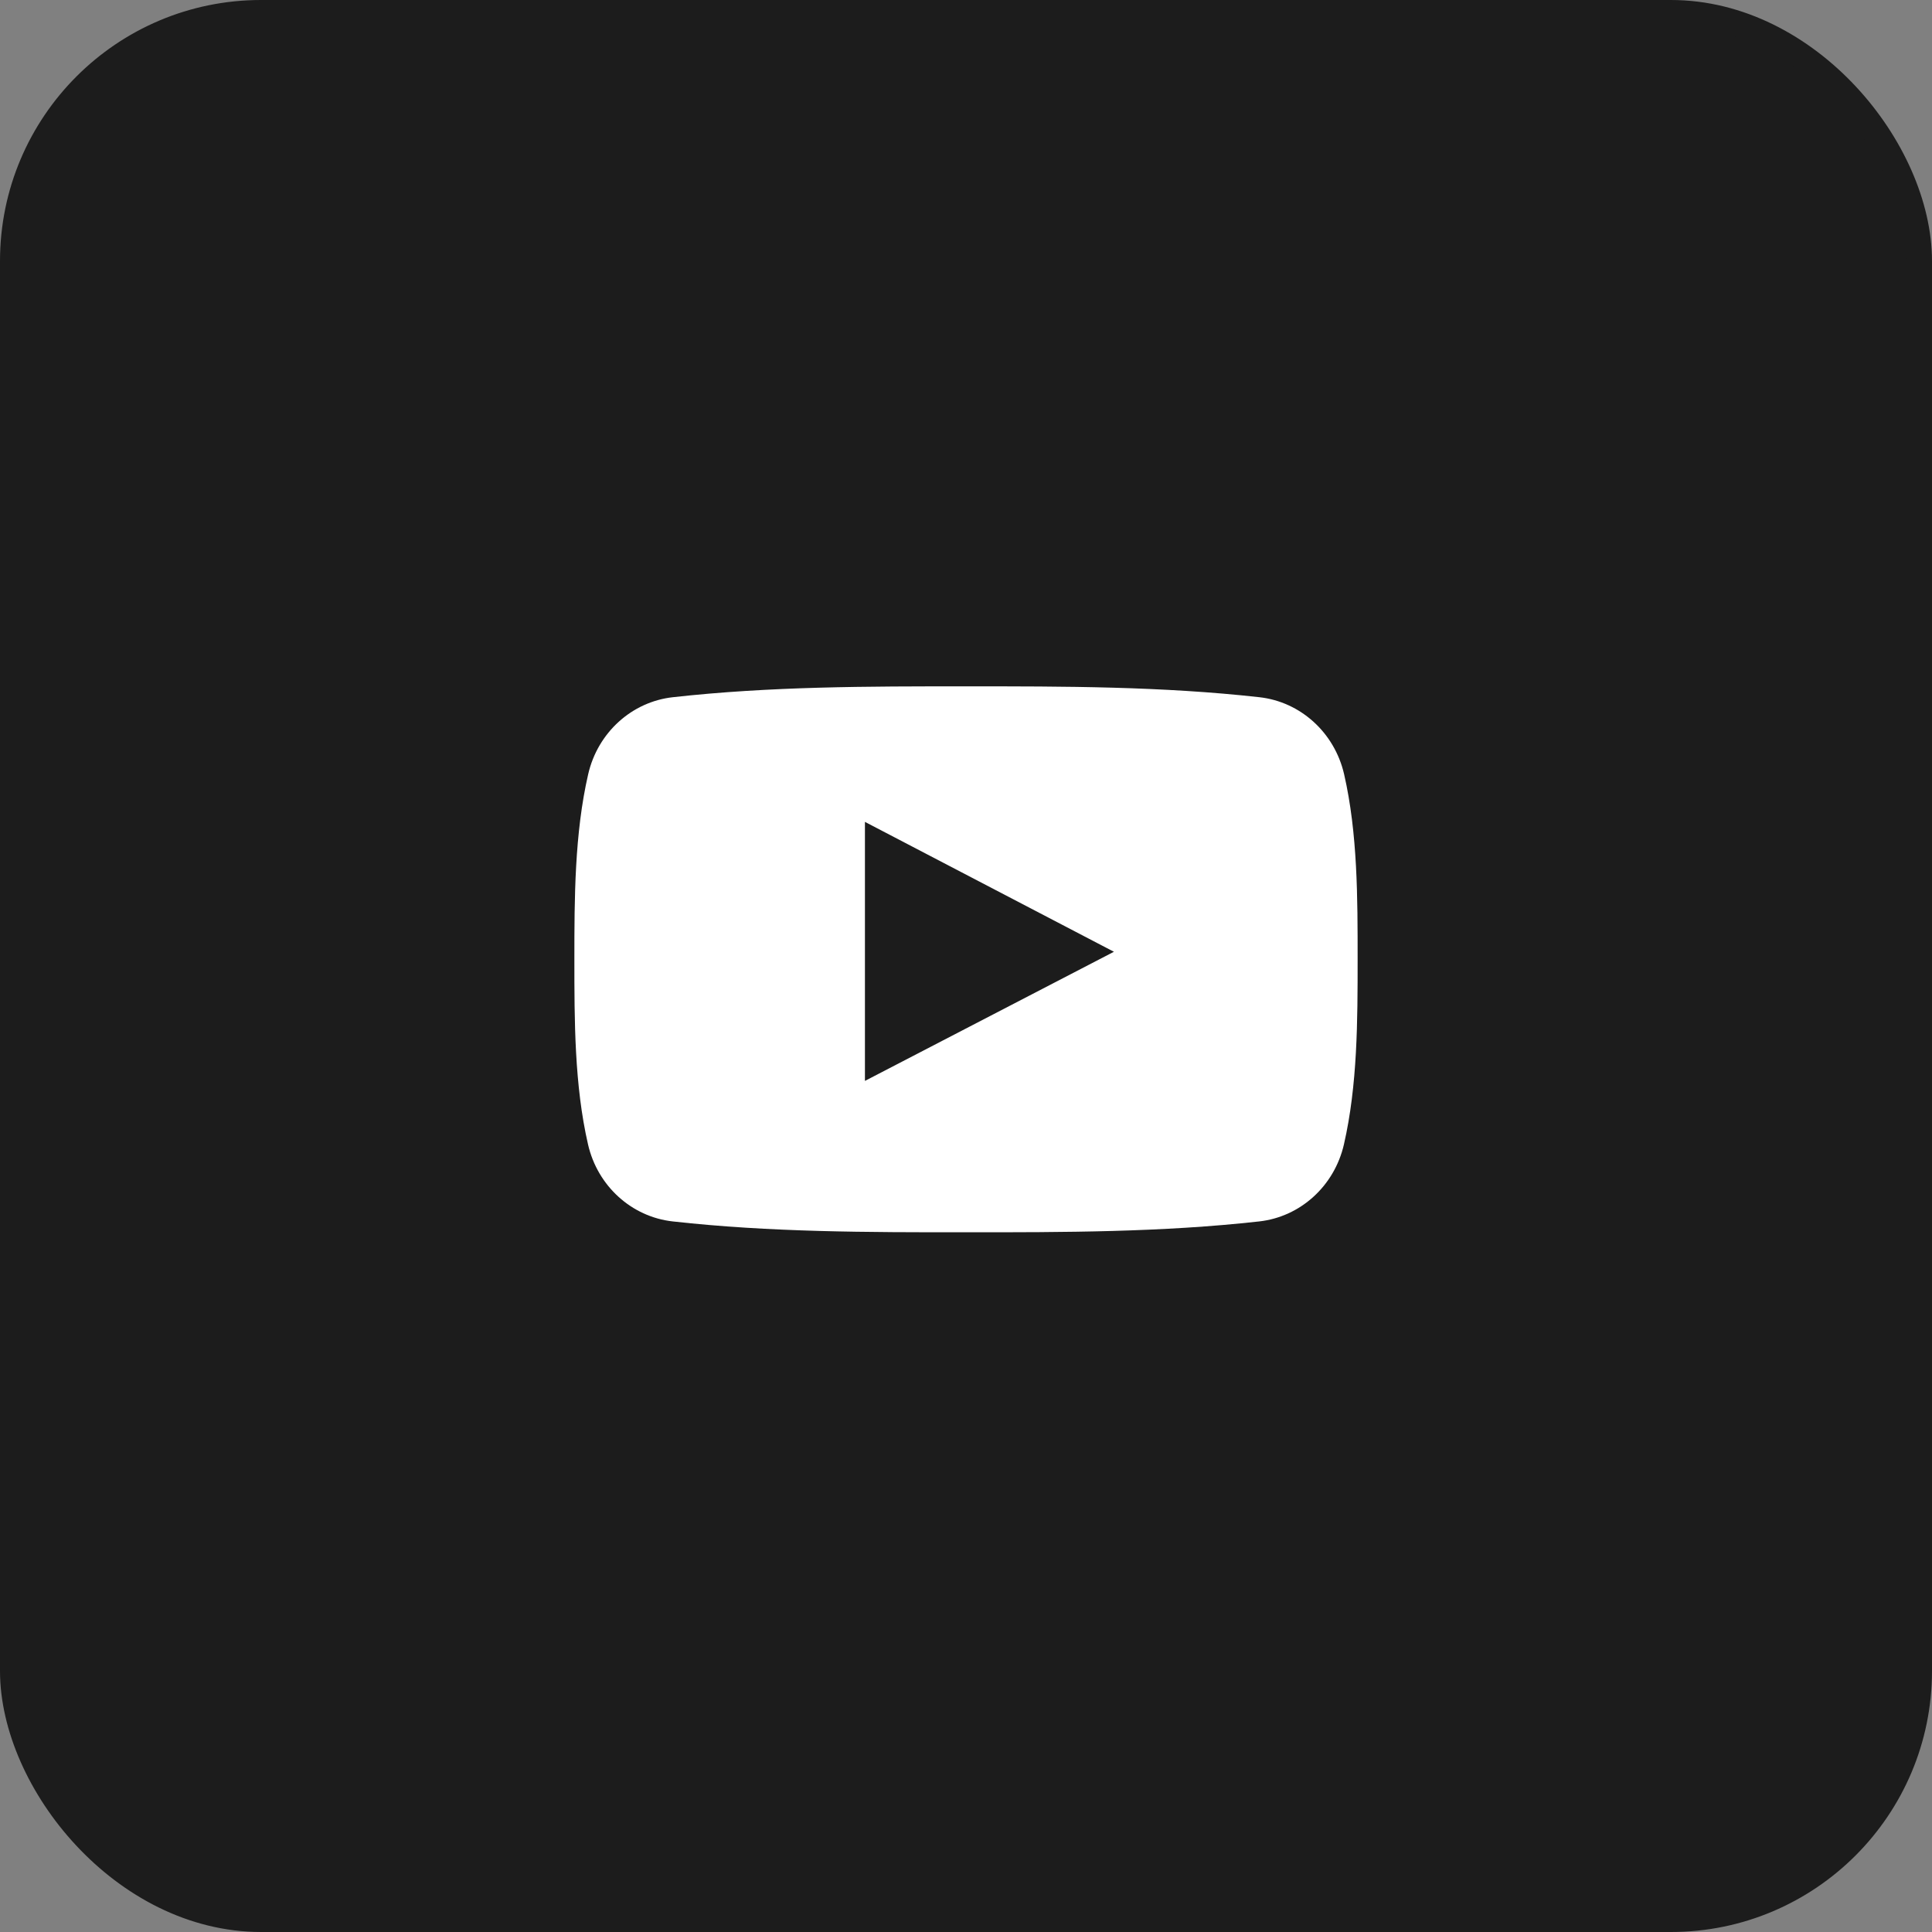
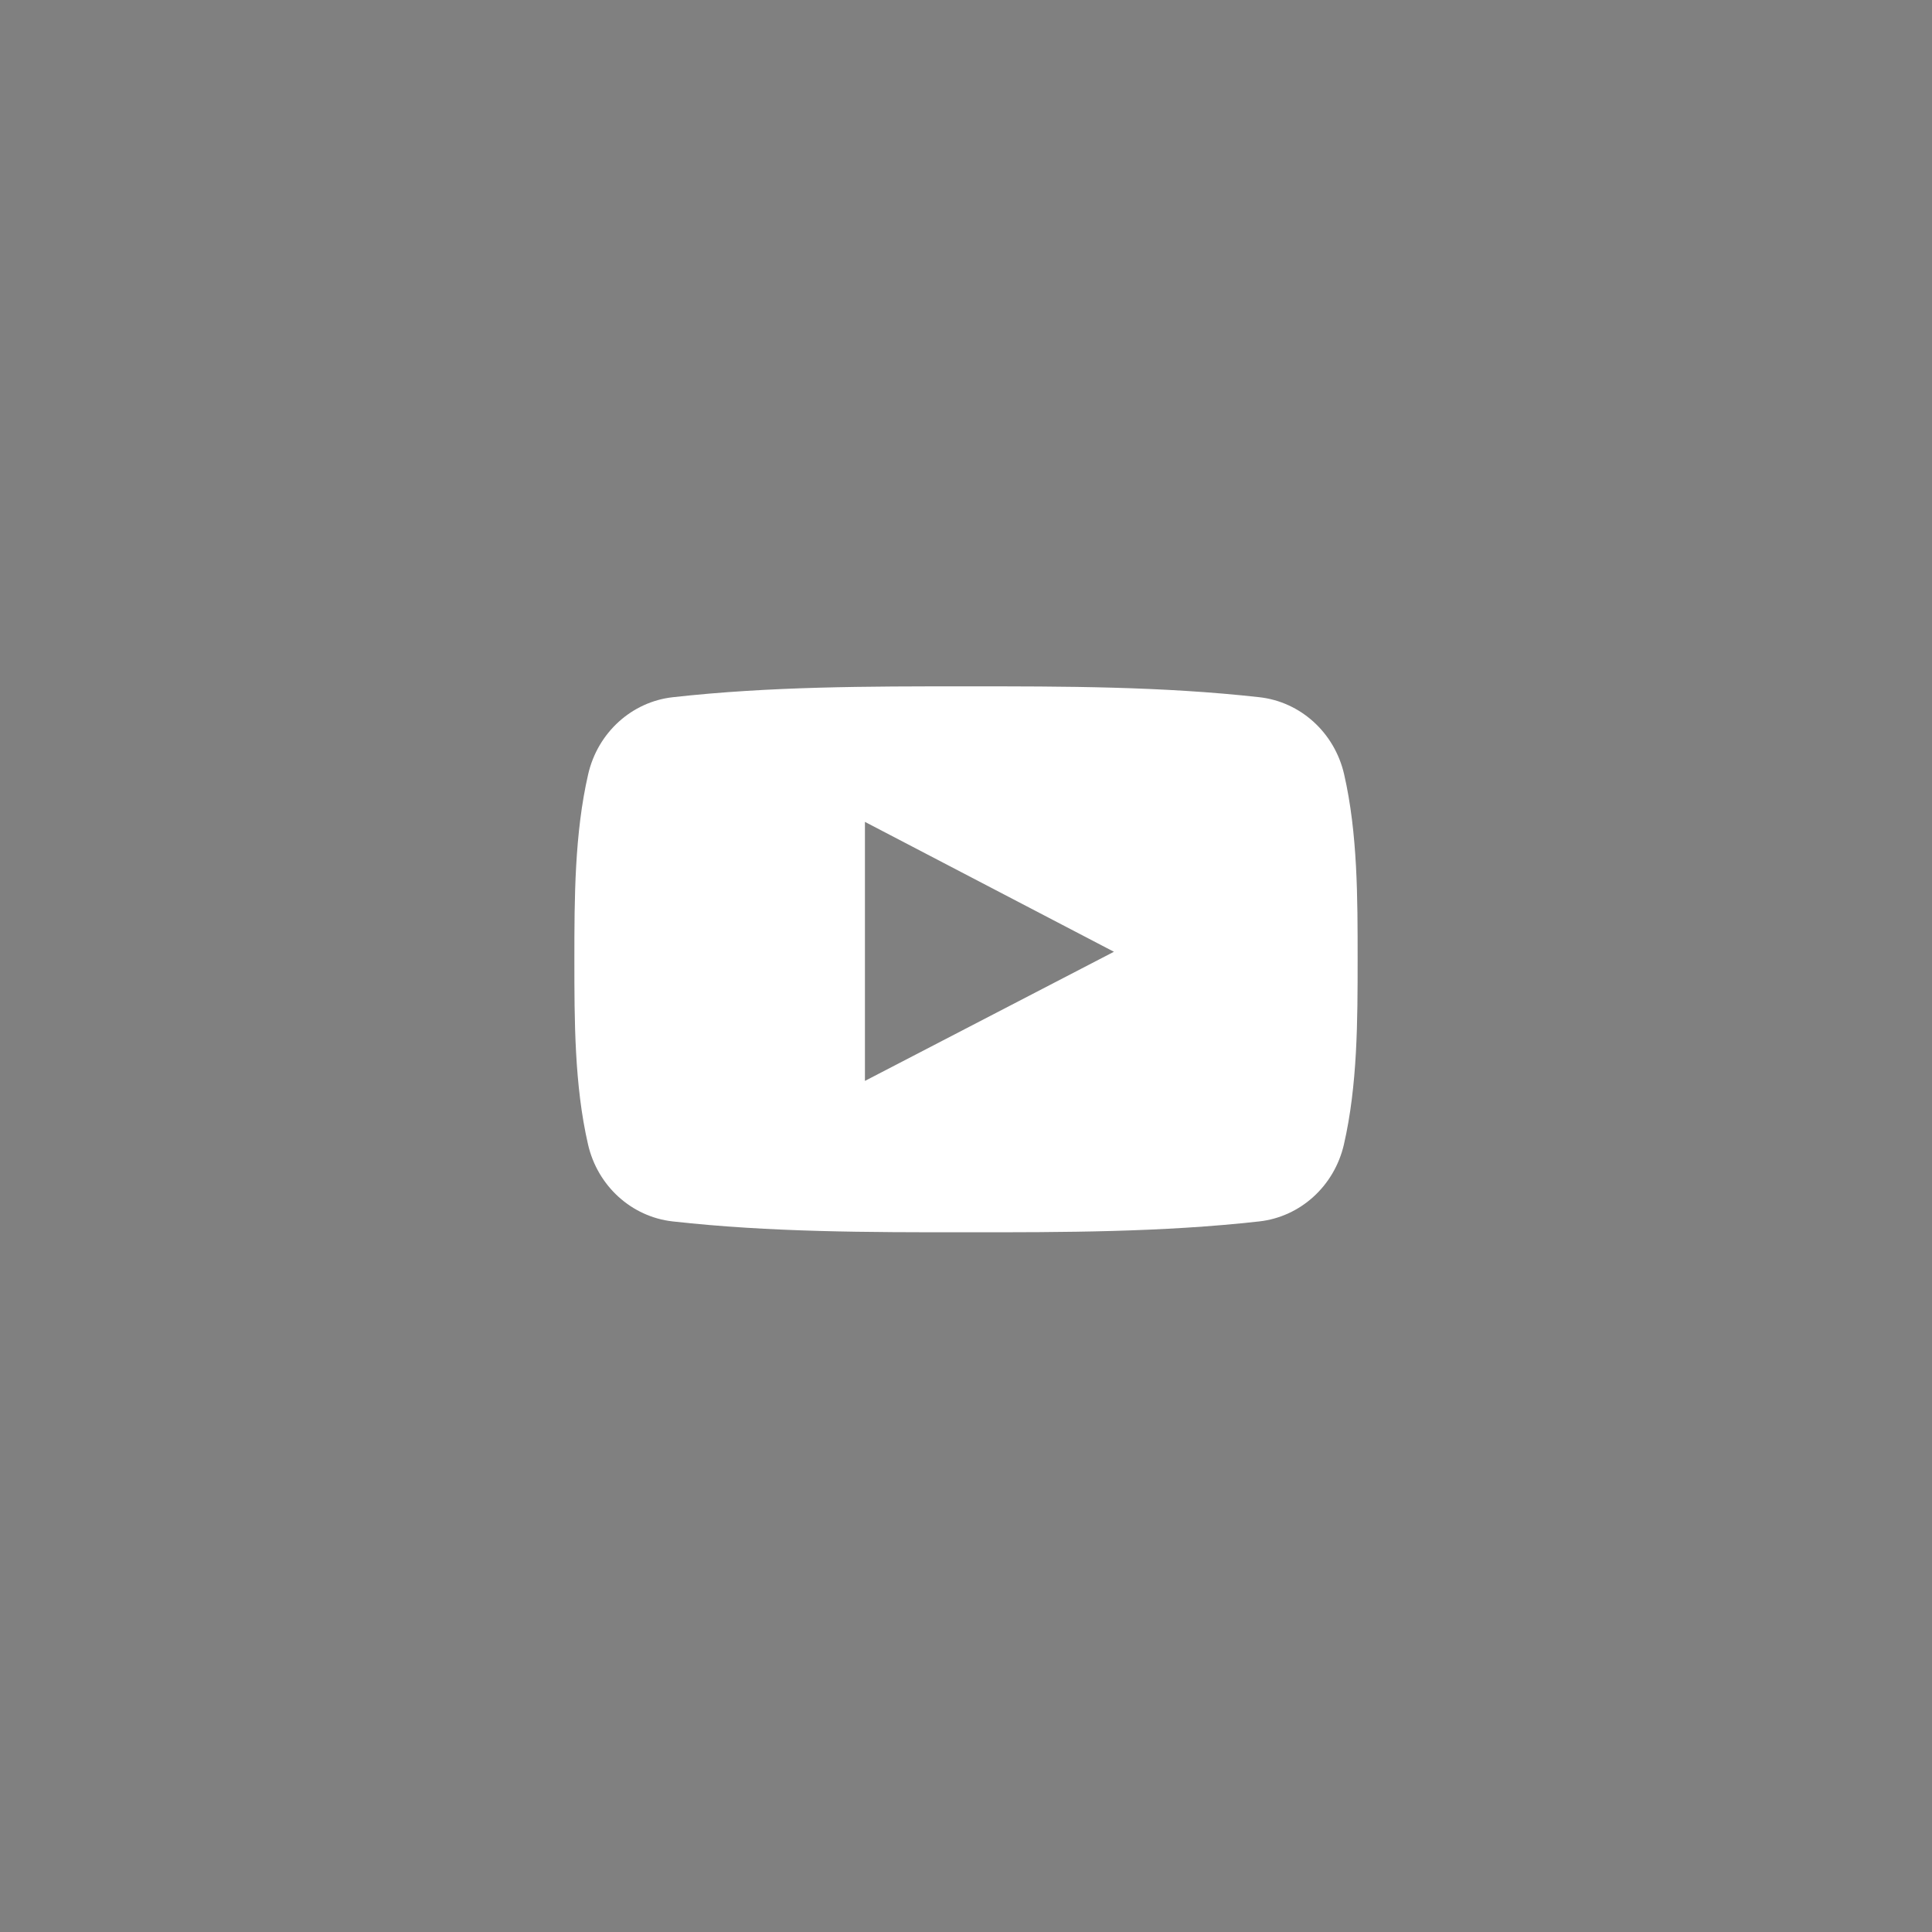
<svg xmlns="http://www.w3.org/2000/svg" width="74" height="74" viewBox="0 0 74 74" fill="none">
  <rect x="0" y="0" width="74" height="74" fill="#808080" stroke="none" />
-   <rect x="0.5" y="0.5" width="73" height="73" rx="9.5" fill="#1C1C1C" stroke="#1C1C1C" />
  <path d="M51.482 29.653C51.114 28.057 49.809 26.88 48.238 26.705C44.518 26.289 40.753 26.287 37.005 26.289C33.256 26.287 29.49 26.289 25.77 26.705C24.2 26.88 22.896 28.057 22.529 29.653C22.006 31.925 22 34.405 22 36.744C22 39.084 22 41.563 22.523 43.835C22.889 45.431 24.194 46.608 25.765 46.783C29.485 47.199 33.25 47.201 36.999 47.199C40.748 47.201 44.513 47.199 48.233 46.783C49.803 46.608 51.108 45.431 51.475 43.835C51.998 41.563 52 39.083 52 36.744C52 34.405 52.004 31.925 51.482 29.653ZM33.129 41.401C33.129 38.082 33.129 34.798 33.129 31.48C36.308 33.139 39.466 34.786 42.666 36.455C39.476 38.11 36.316 39.748 33.129 41.401Z" fill="white" />
</svg>